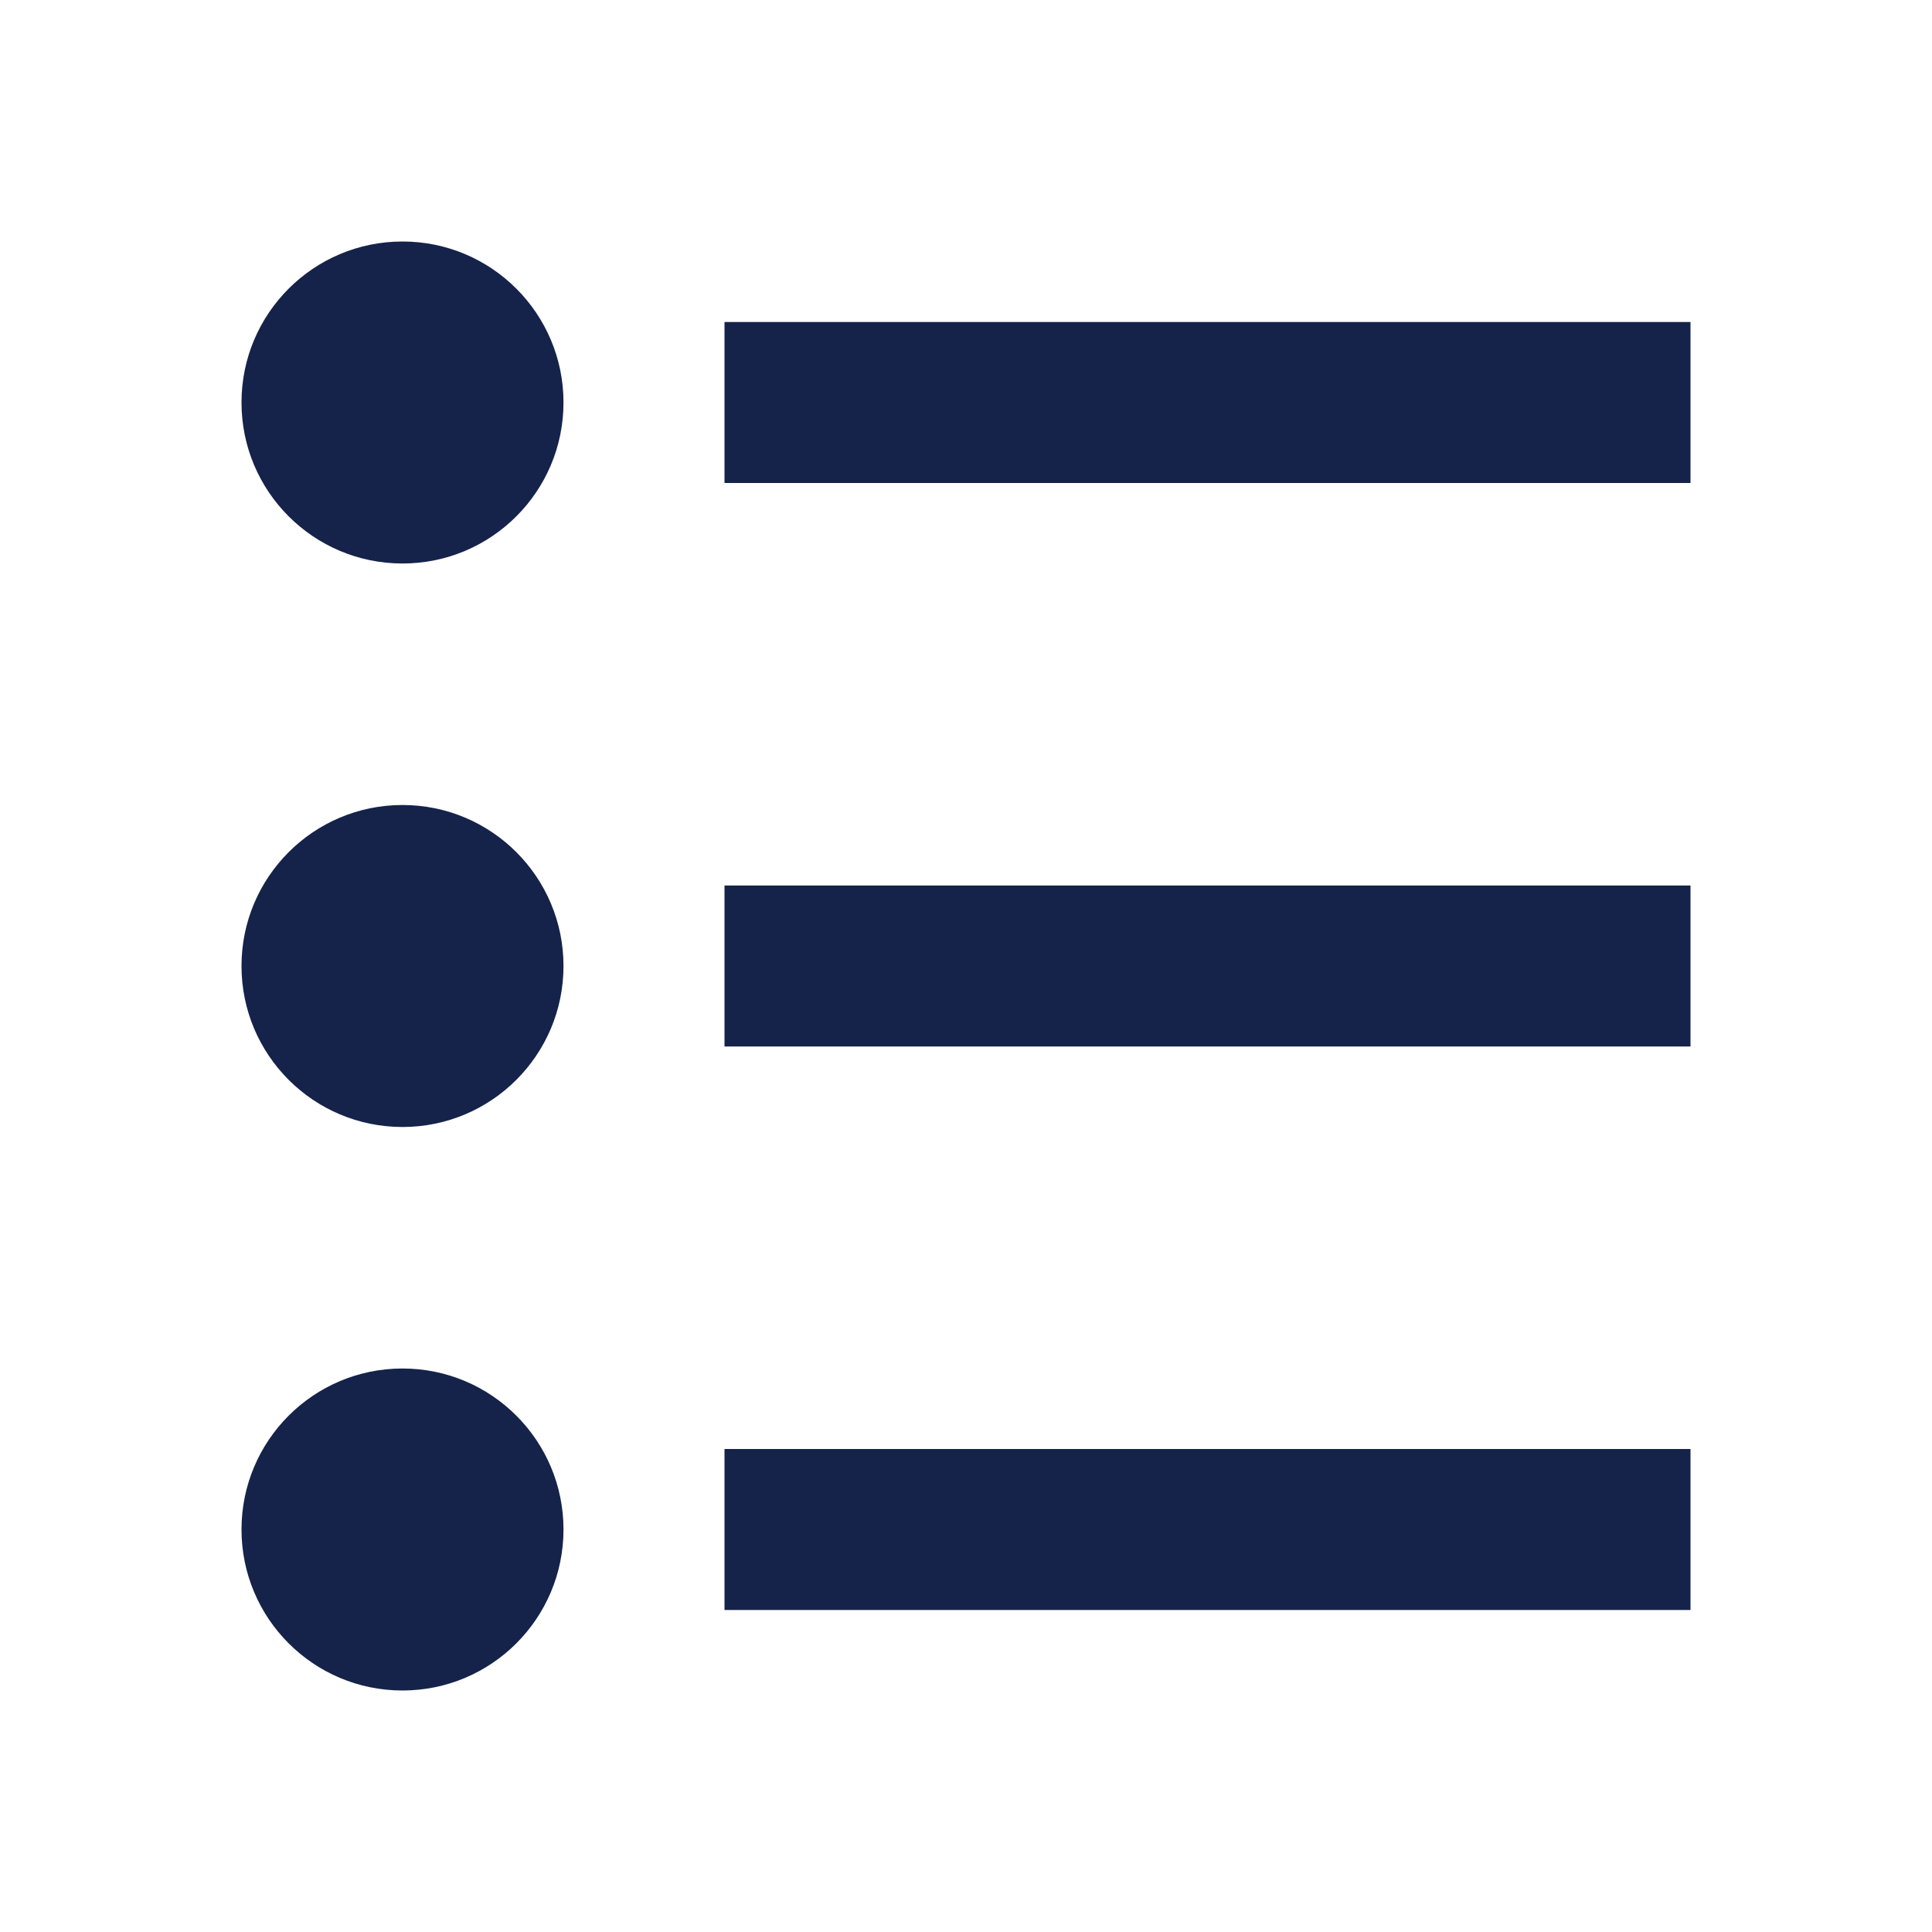
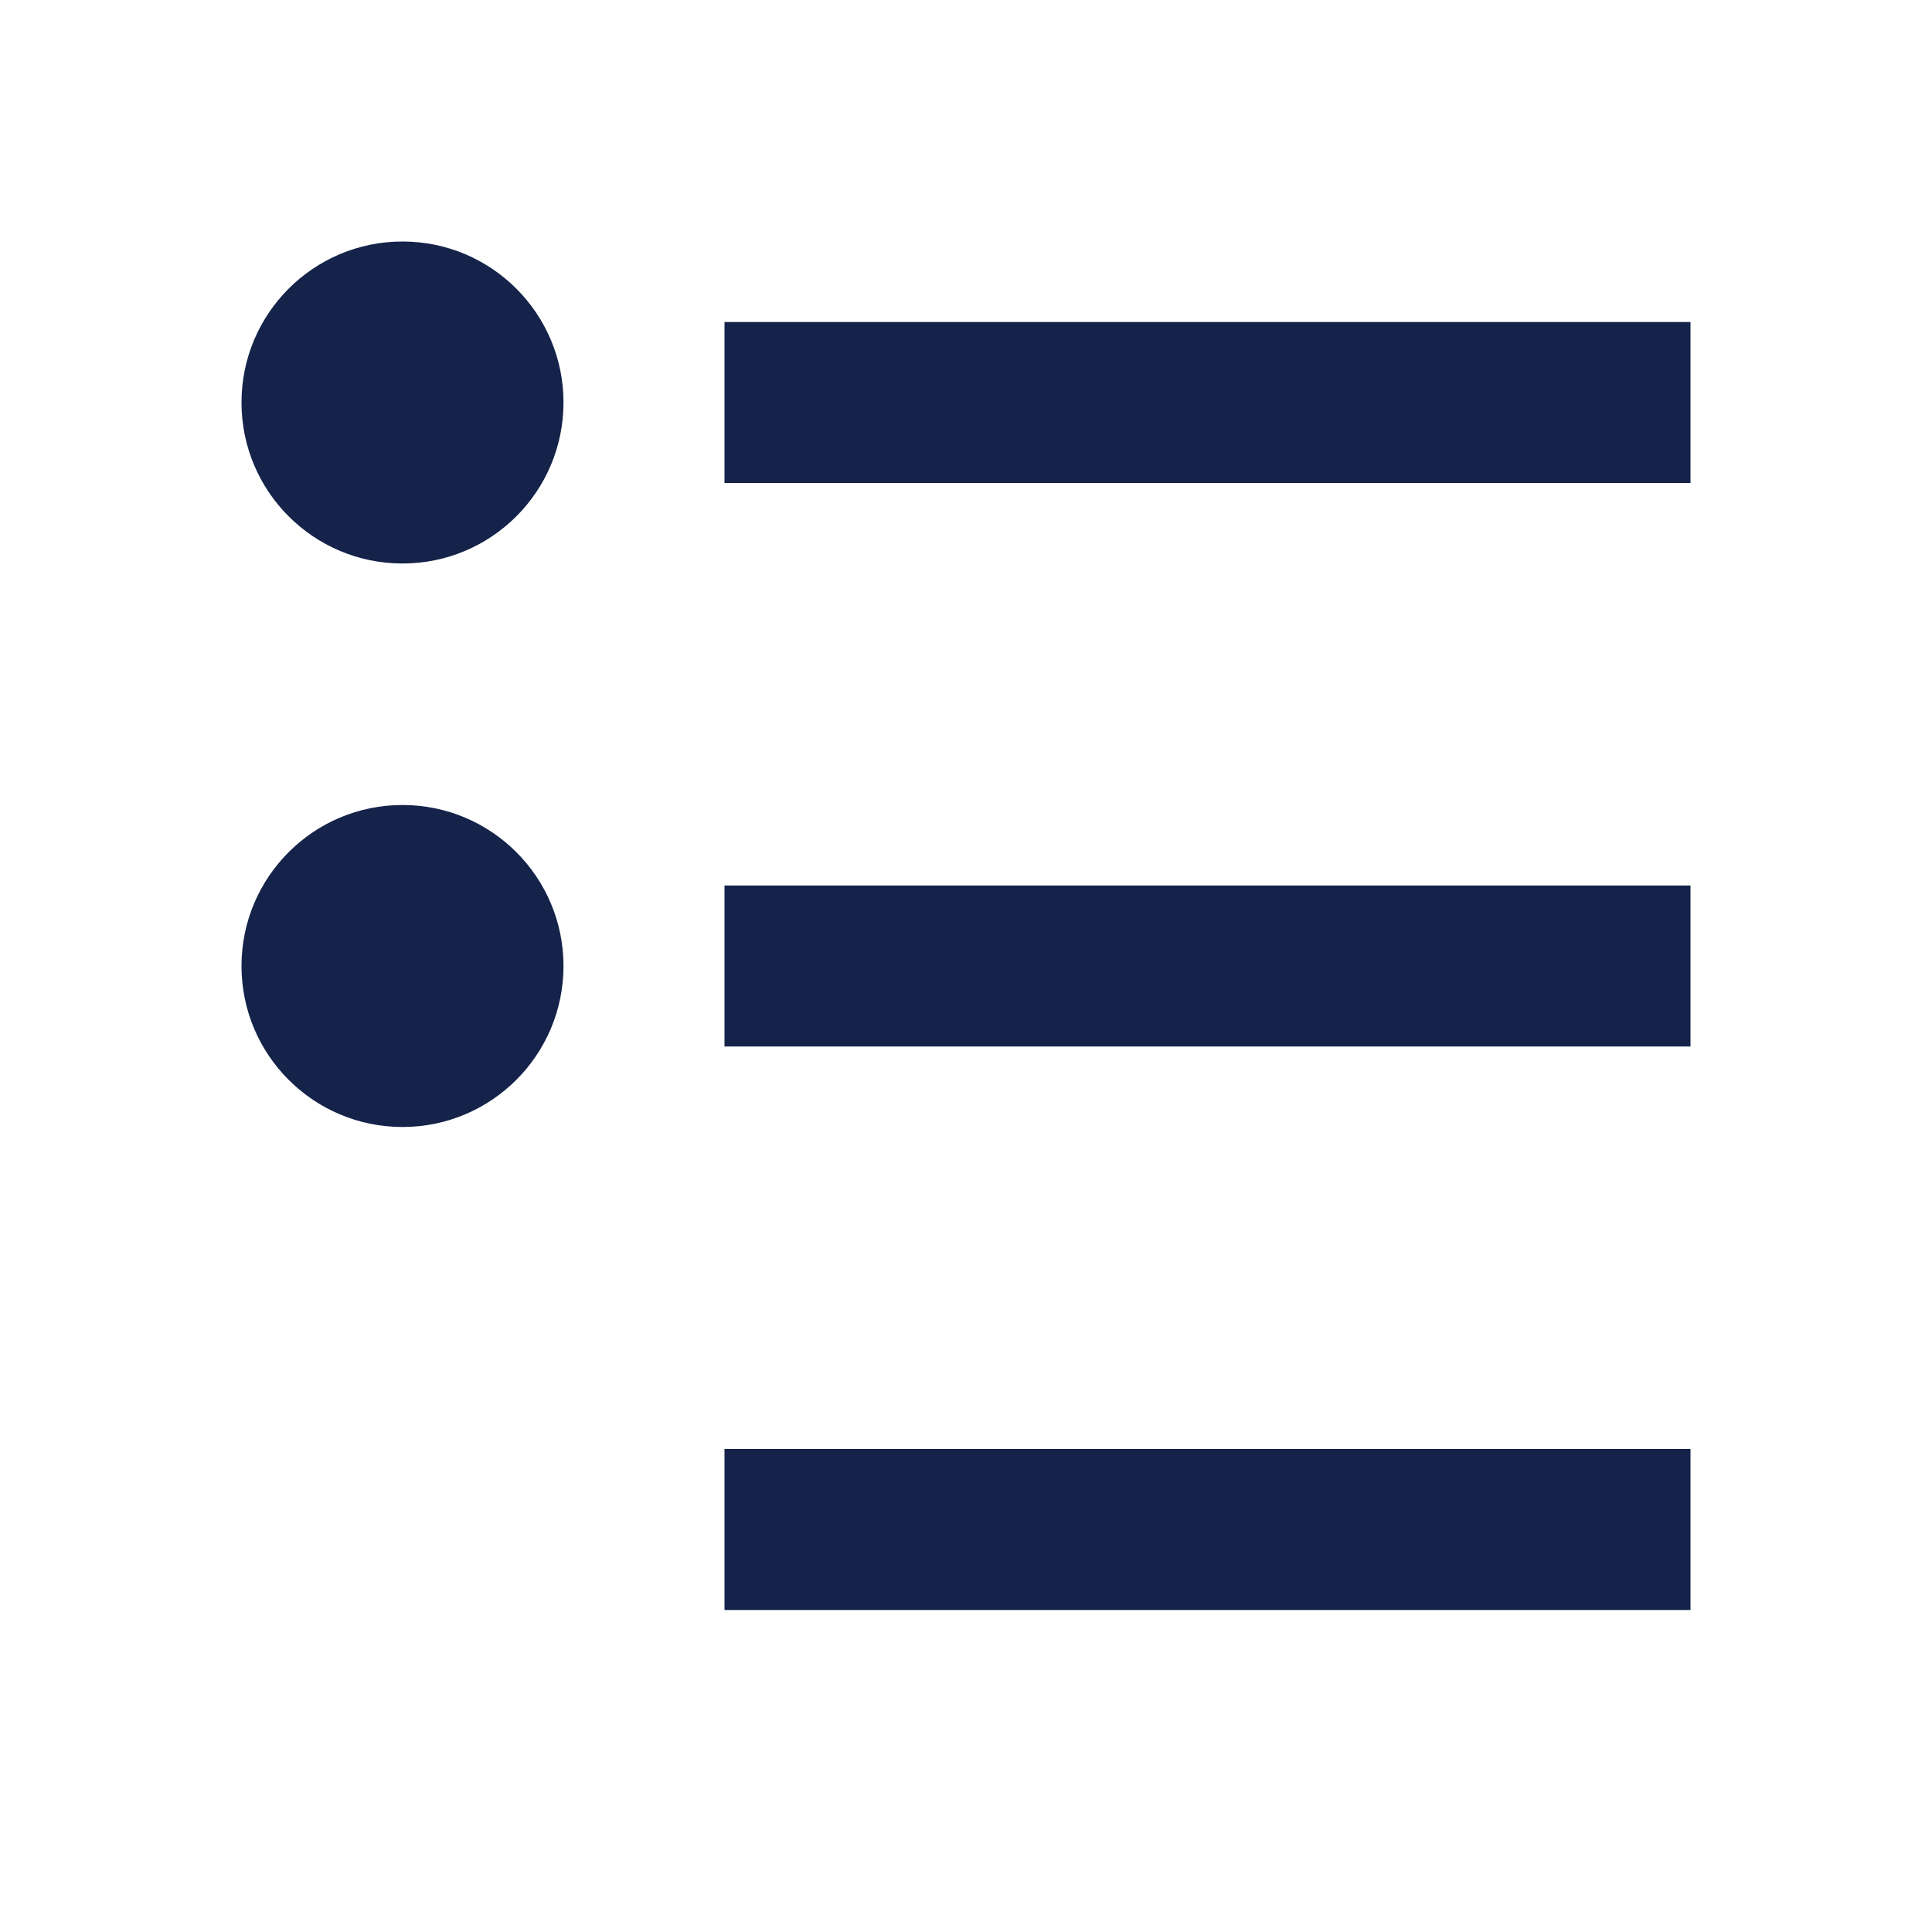
<svg xmlns="http://www.w3.org/2000/svg" width="24" height="24" viewBox="0 0 24 24" fill="none">
  <g clip-path="url(#clip0_193_2981)">
    <circle cx="5" cy="5" r="2" fill="#15234A" />
    <circle cx="5" cy="12" r="2" fill="#15234A" />
-     <circle cx="5" cy="19" r="2" fill="#15234A" />
    <rect x="9" y="4" width="12" height="2" fill="#15234A" />
    <rect x="9" y="11" width="12" height="2" fill="#15234A" />
    <rect x="9" y="18" width="12" height="2" fill="#15234A" />
  </g>
  <defs>
    <clipPath id="clip0_193_2981">
      <rect width="24" height="24" fill="white" />
    </clipPath>
  </defs>
</svg>